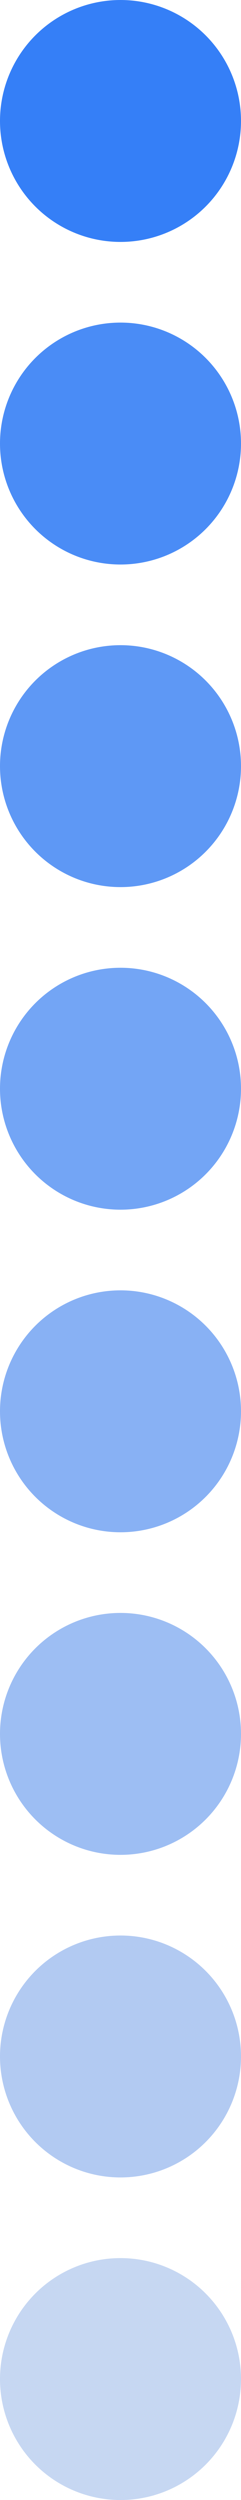
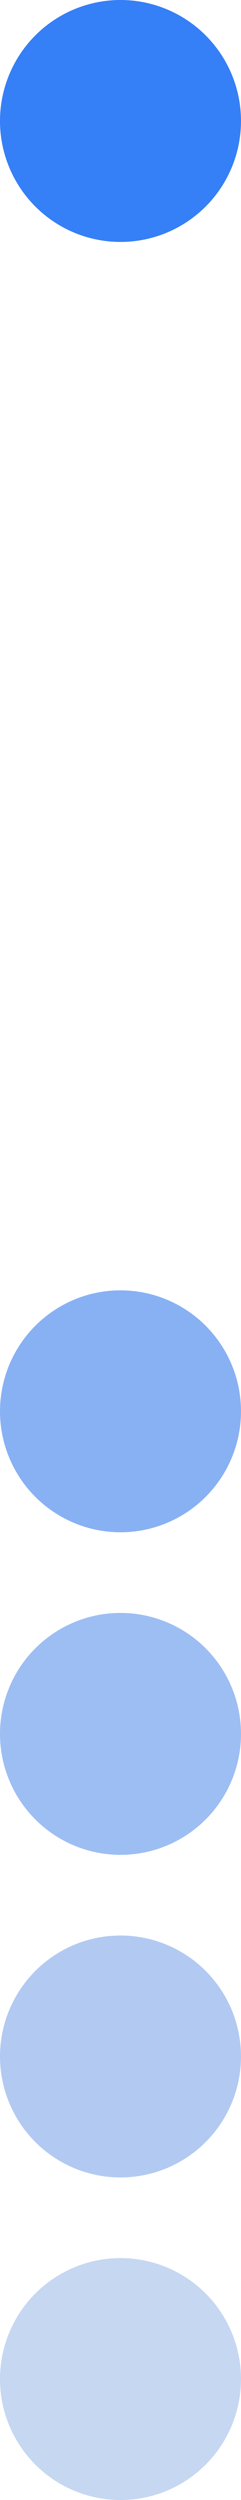
<svg xmlns="http://www.w3.org/2000/svg" width="48" height="496" viewBox="0 0 48 496" fill="none">
  <circle cx="24" cy="24" r="24" fill="#357FF7" />
-   <circle cx="24" cy="88" r="24" fill="#4A8CF6" />
-   <circle cx="24" cy="152" r="24" fill="#5E98F5" />
-   <circle cx="24" cy="216" r="24" fill="#73A5F5" />
  <circle cx="24" cy="280" r="24" fill="#88B1F4" />
  <circle cx="24" cy="344" r="24" fill="#9DBEF3" />
  <circle cx="24" cy="408" r="24" fill="#B2CAF2" />
  <circle cx="24" cy="472" r="24" fill="#C6D7F2" />
</svg>